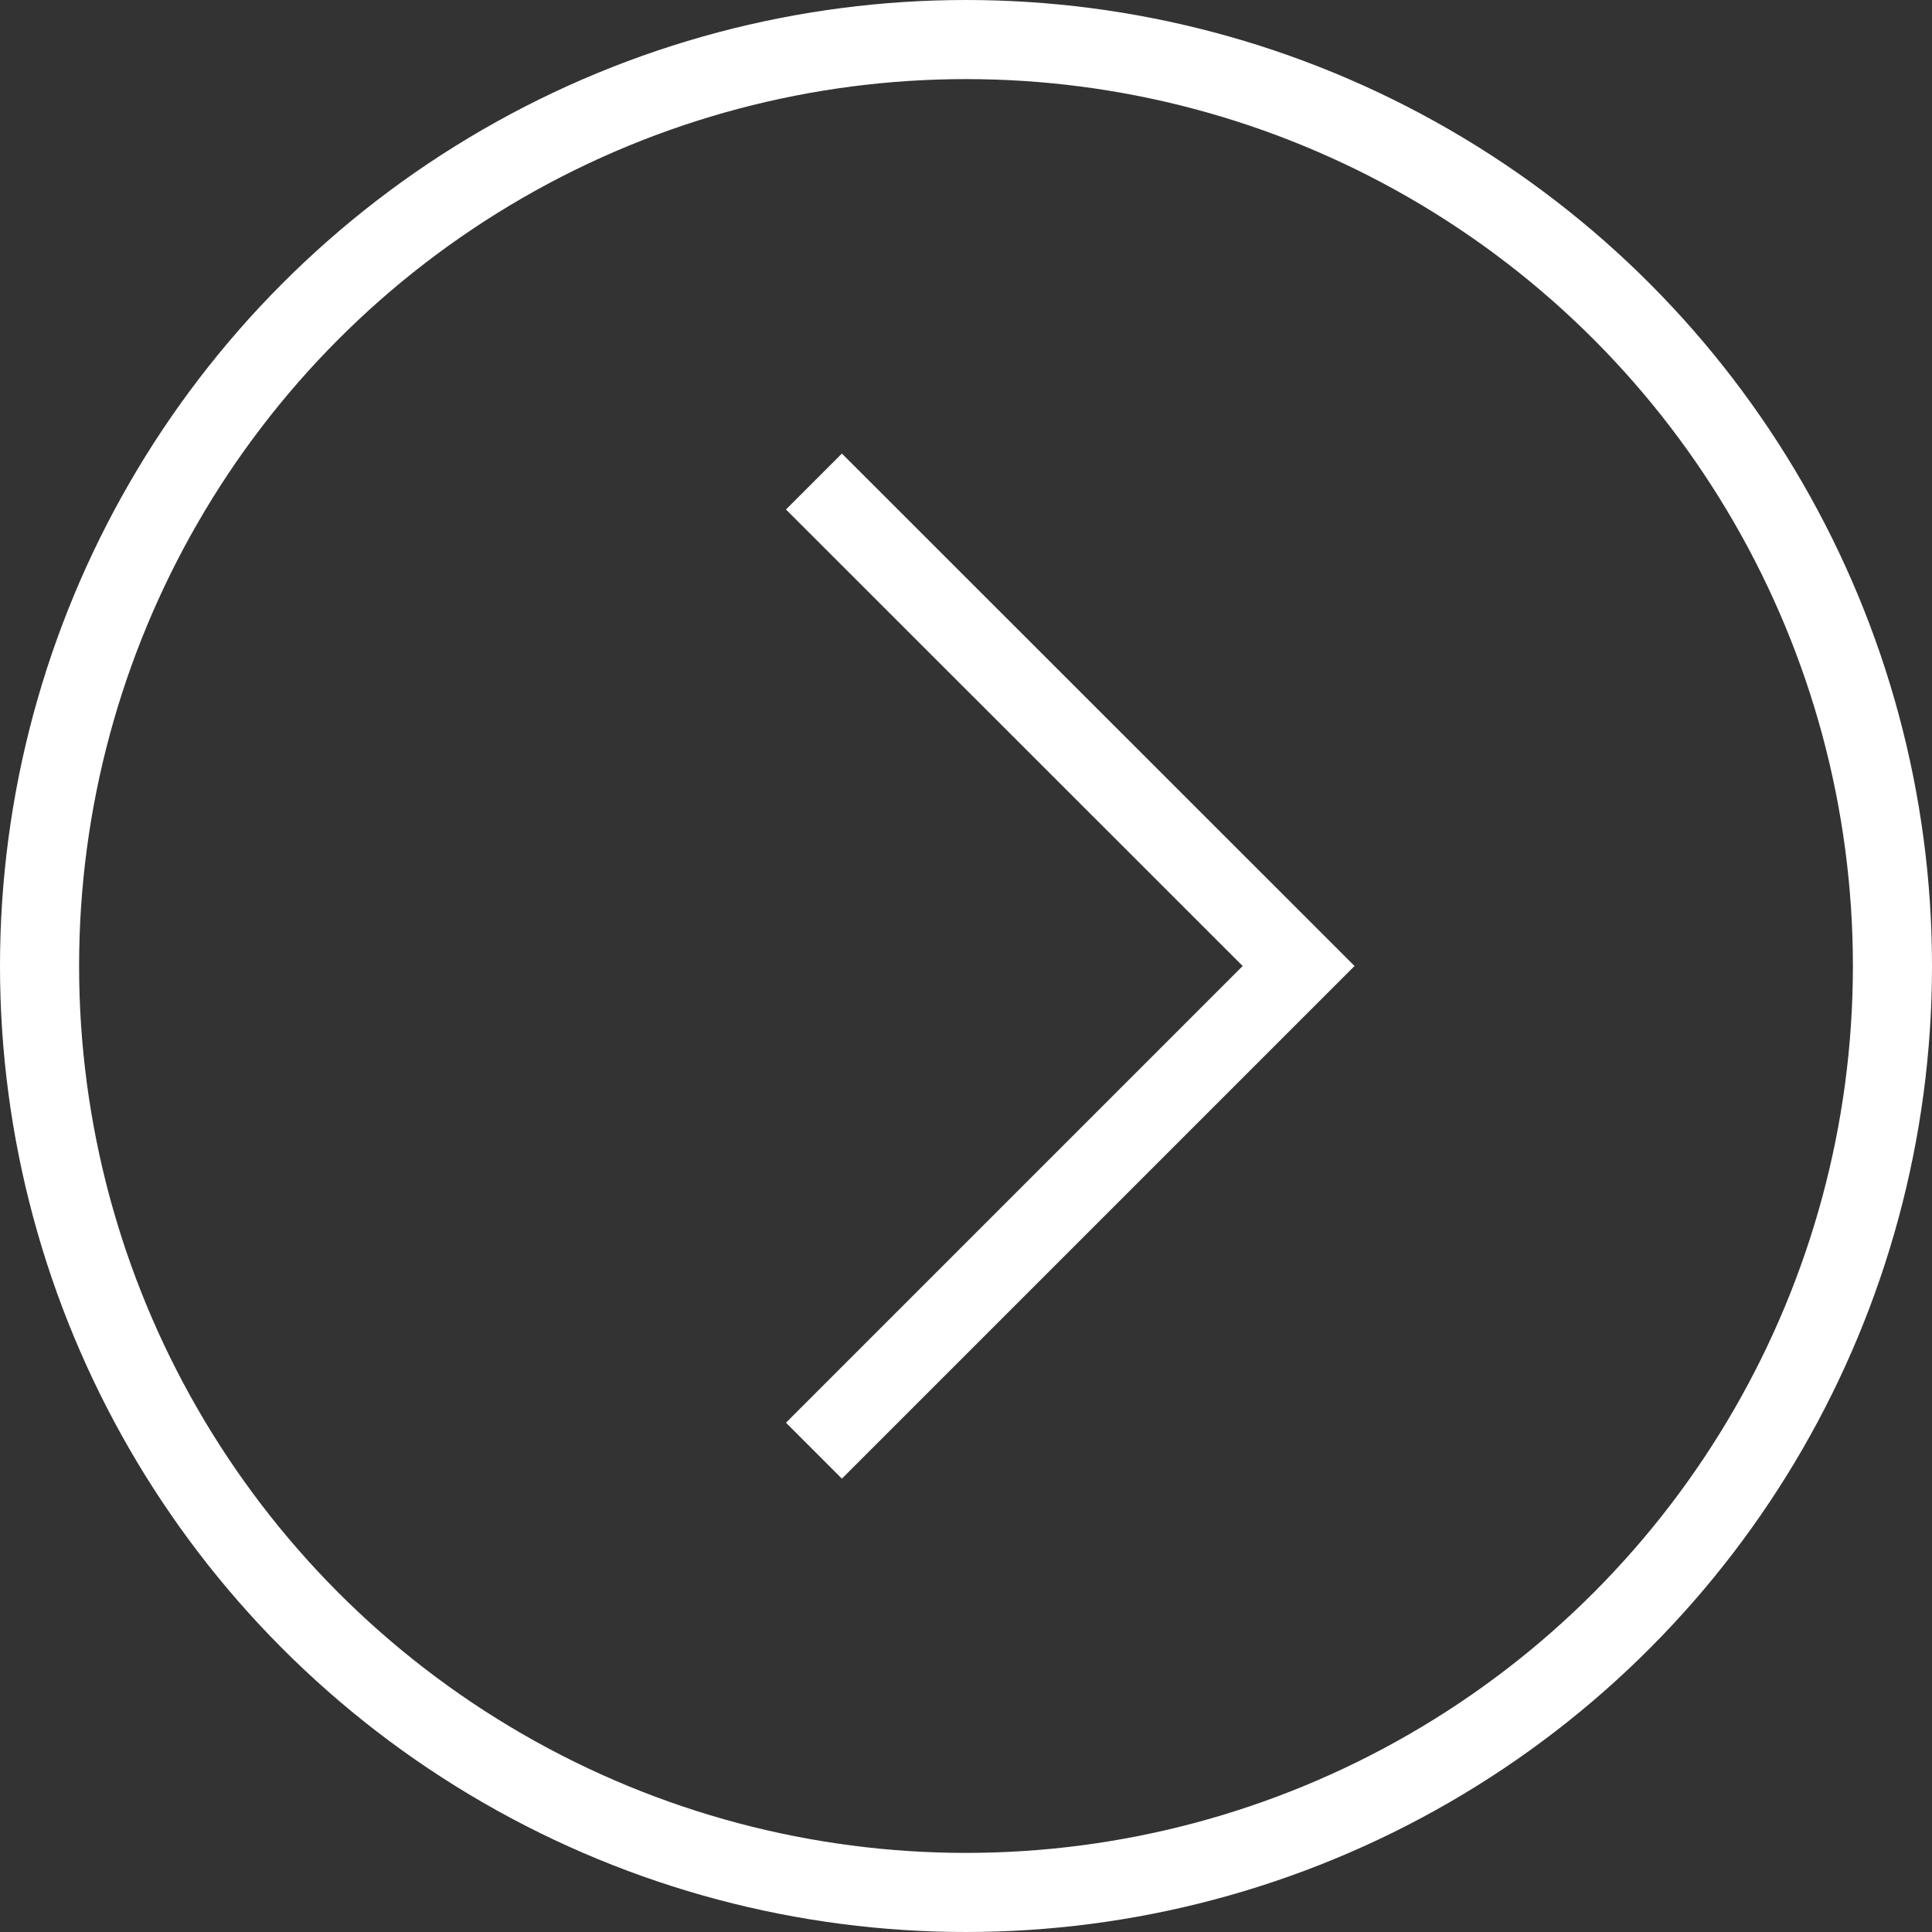
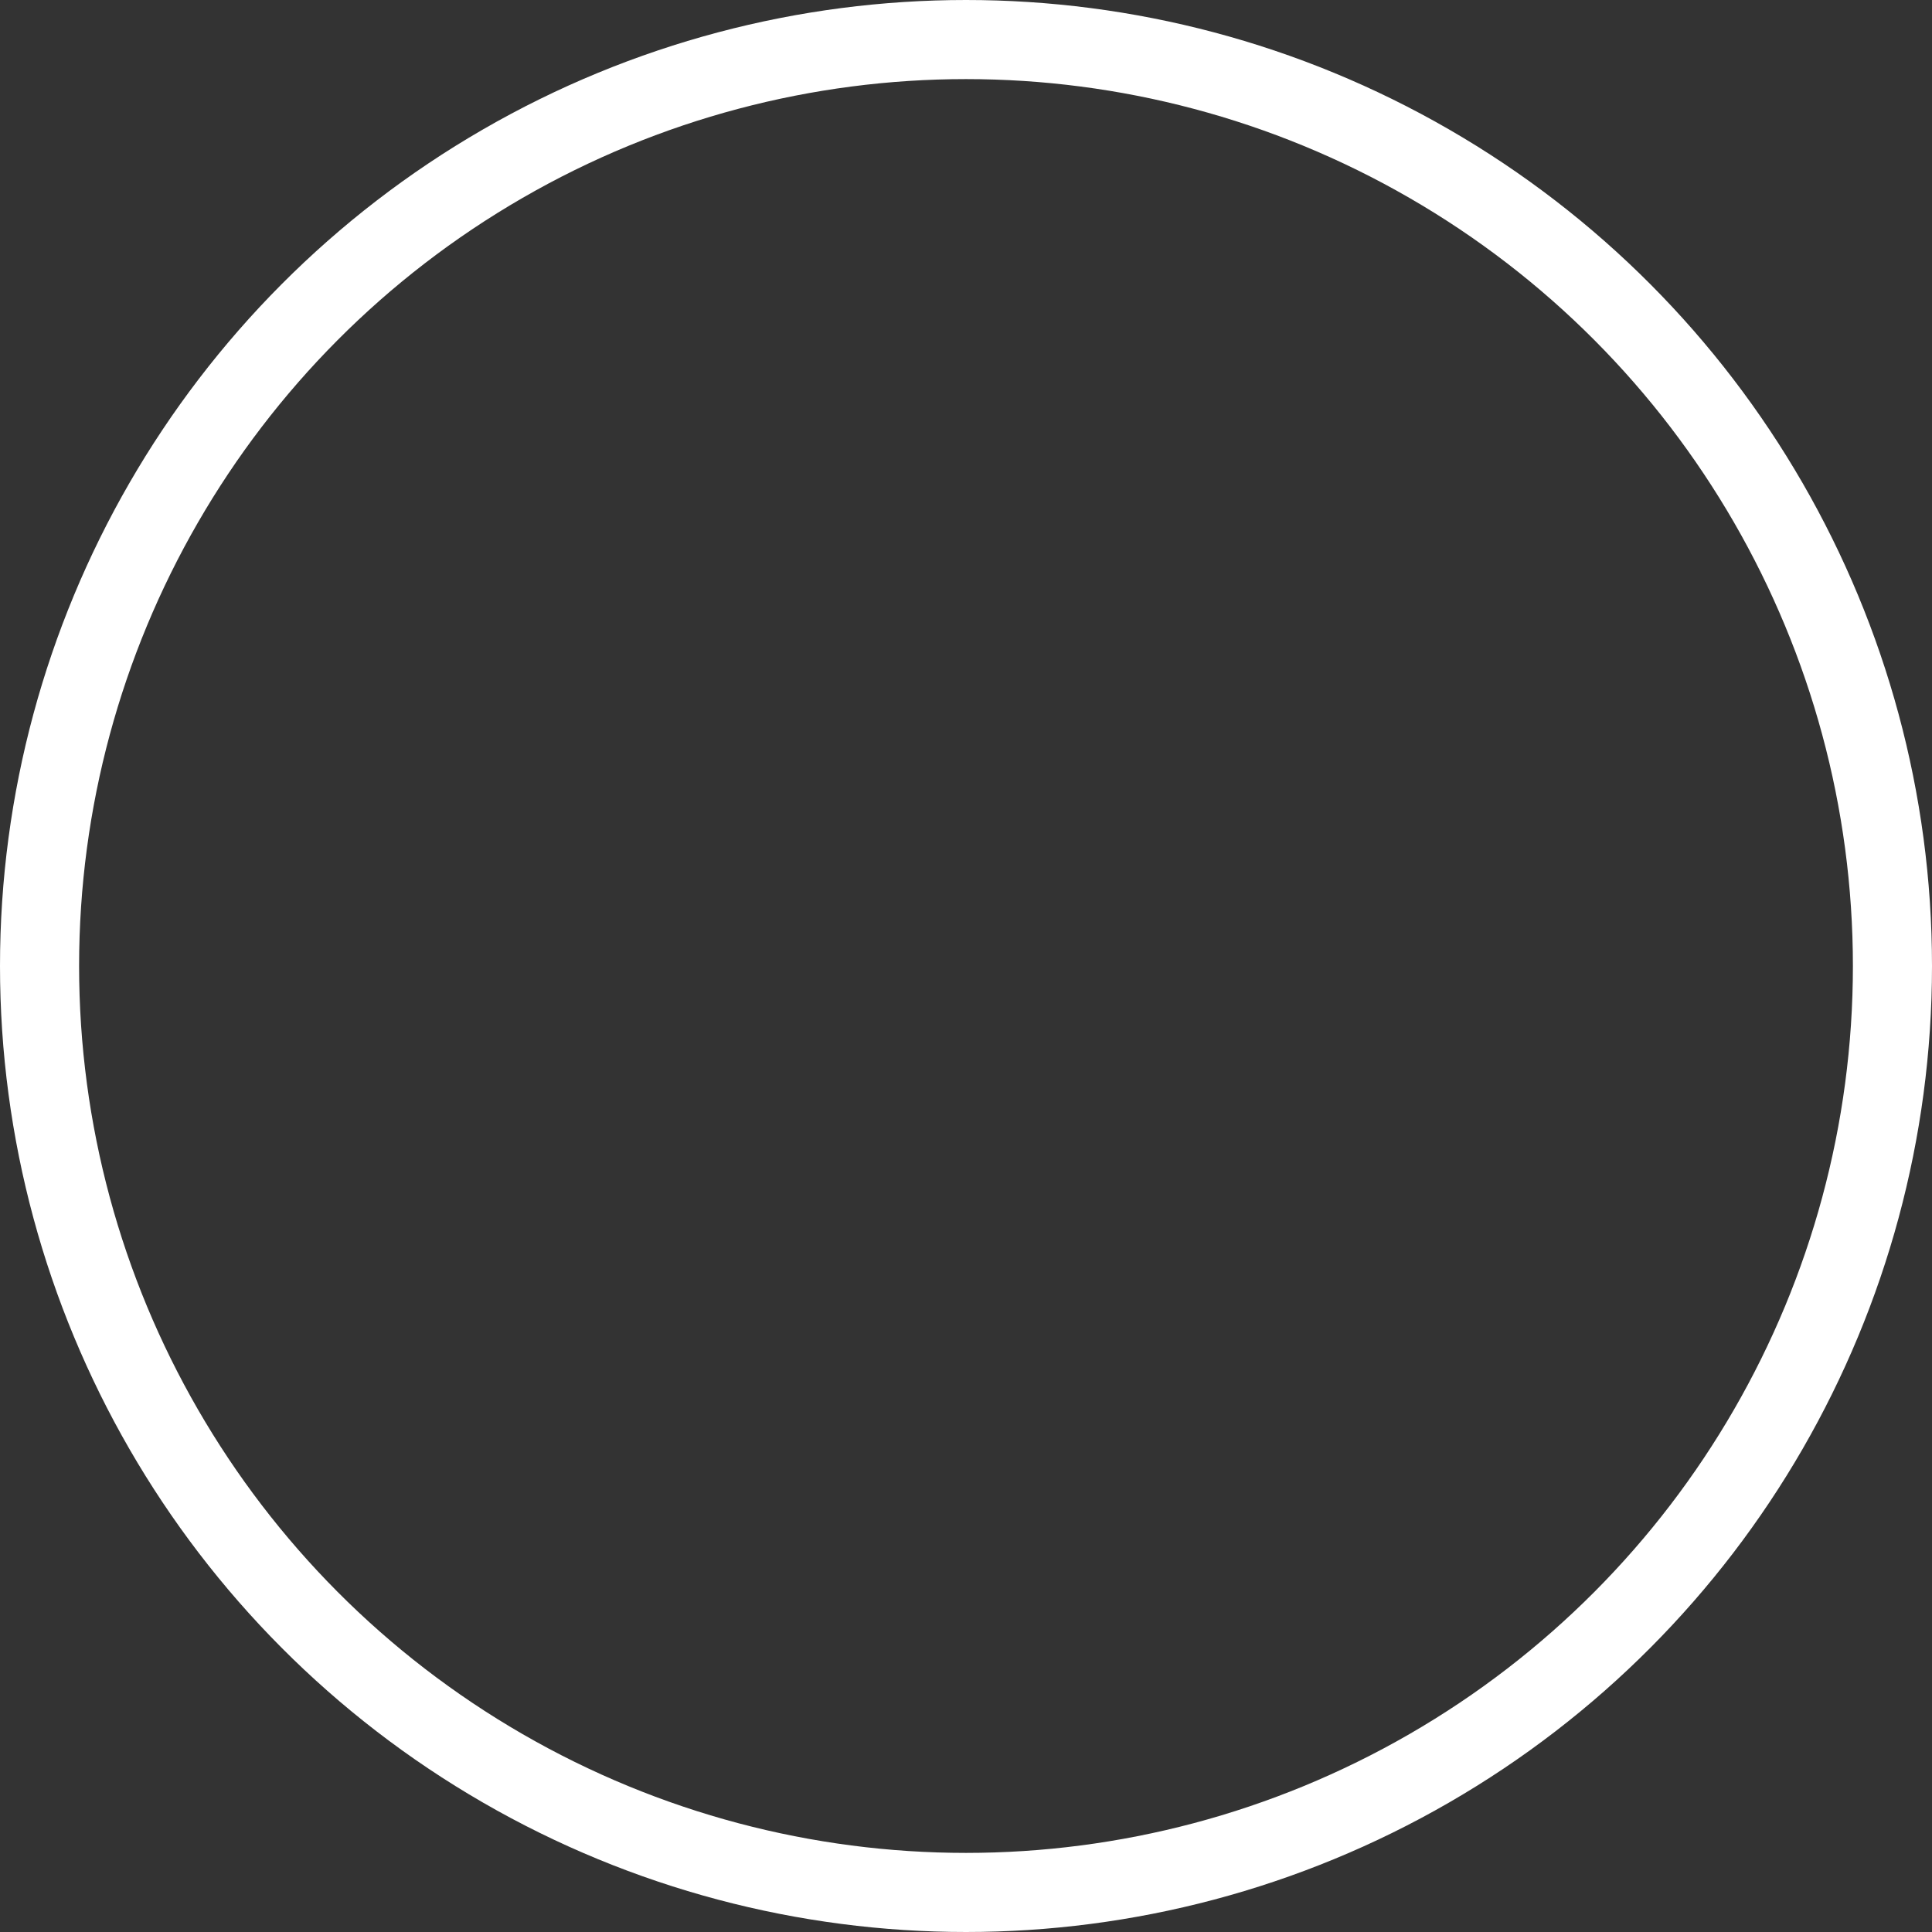
<svg xmlns="http://www.w3.org/2000/svg" width="97.7" height="97.7" viewBox="0 0 97.7 97.7">
  <rect x="0" y="0" width="97.7" height="97.7" fill="#333333" stroke="none" />
  <title>vbok</title>
  <circle cx="48.85" cy="48.85" r="46.85" fill="none" stroke="#fff" stroke-miterlimit="10" stroke-width="4" />
-   <polyline points="41.16 24.35 65.67 48.85 41.16 73.36" fill="none" stroke="#fff" stroke-miterlimit="10" stroke-width="4" />
</svg>